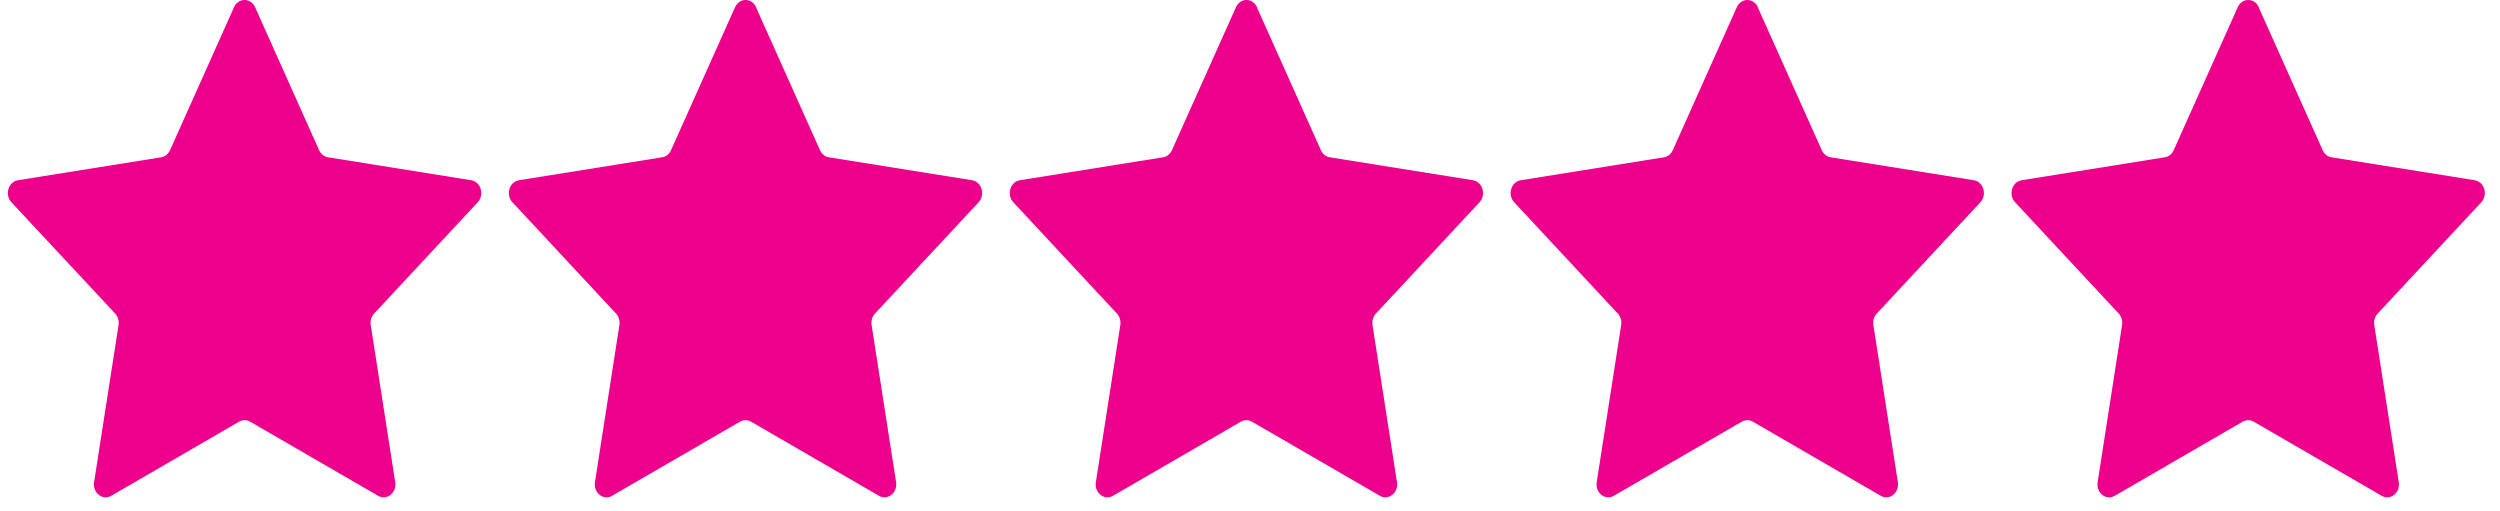
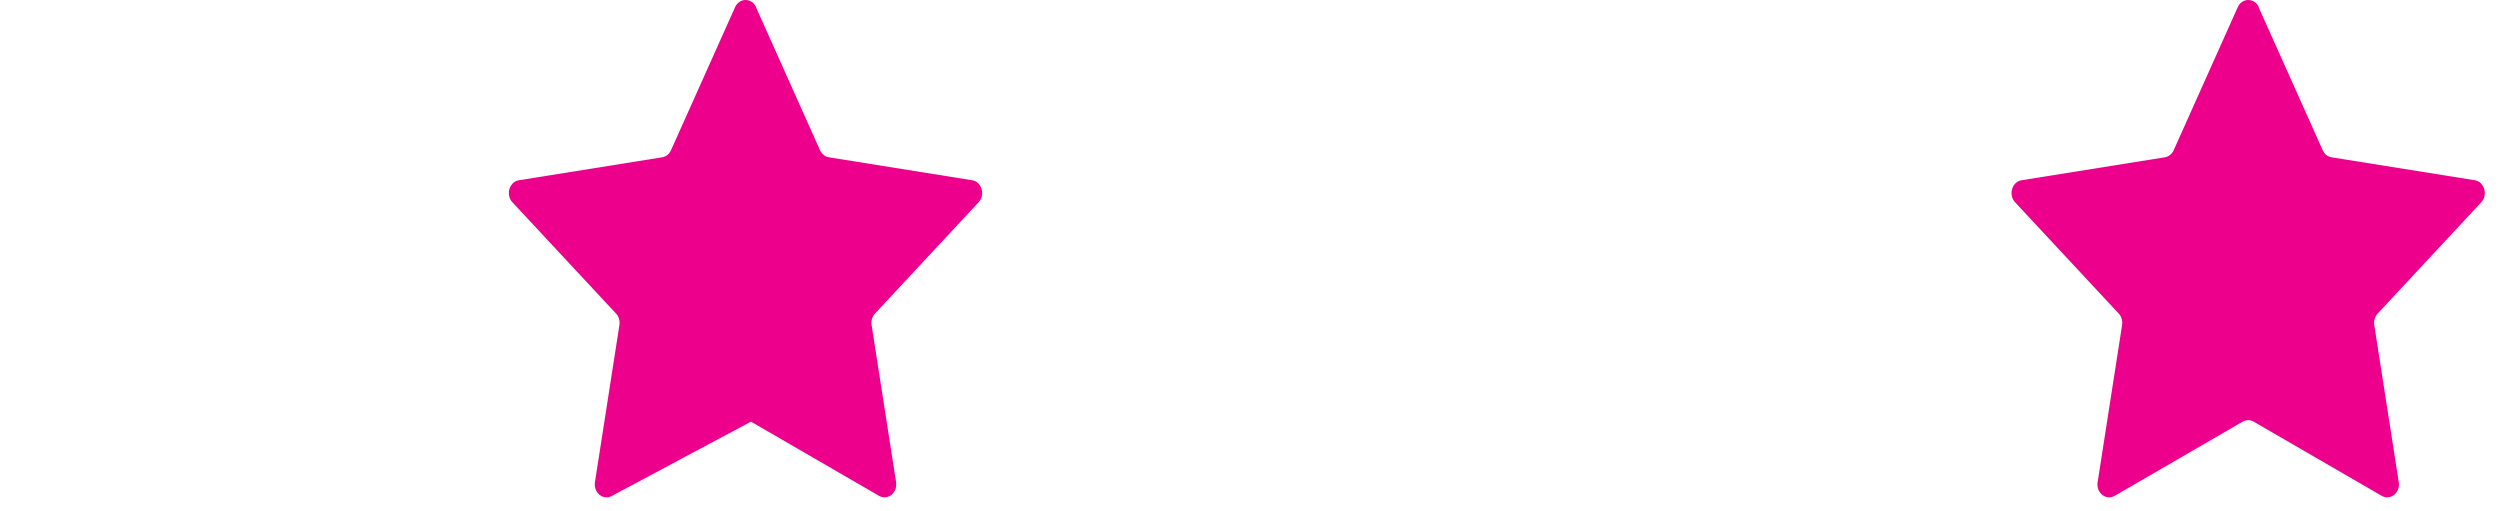
<svg xmlns="http://www.w3.org/2000/svg" width="137" height="28" viewBox="0 0 137 28" fill="none">
-   <path d="M13.979 0.395L17.489 8.232C17.583 8.44 17.765 8.587 17.974 8.62L25.823 9.877C26.35 9.962 26.56 10.676 26.18 11.085L20.5 17.184C20.349 17.346 20.279 17.582 20.316 17.811L21.657 26.424C21.748 27.002 21.195 27.444 20.724 27.172L13.706 23.106C13.52 22.998 13.296 22.998 13.107 23.106L6.089 27.172C5.618 27.444 5.065 27.005 5.156 26.424L6.497 17.811C6.532 17.582 6.464 17.346 6.313 17.184L0.626 11.085C0.244 10.674 0.456 9.962 0.983 9.877L8.832 8.62C9.041 8.587 9.221 8.443 9.317 8.232L12.825 0.395C13.06 -0.132 13.741 -0.132 13.979 0.395Z" fill="#EC008C" />
-   <path d="M41.427 0.395L44.937 8.232C45.03 8.44 45.212 8.587 45.422 8.62L53.27 9.877C53.798 9.962 54.008 10.676 53.627 11.085L47.948 17.184C47.796 17.346 47.727 17.582 47.764 17.811L49.105 26.424C49.196 27.002 48.643 27.444 48.172 27.172L41.154 23.106C40.967 22.998 40.743 22.998 40.554 23.106L33.536 27.172C33.065 27.444 32.512 27.005 32.603 26.424L33.944 17.811C33.979 17.582 33.912 17.346 33.76 17.184L28.081 11.085C27.698 10.674 27.91 9.962 28.438 9.877L36.286 8.62C36.496 8.587 36.676 8.443 36.771 8.232L40.282 0.395C40.517 -0.132 41.198 -0.132 41.436 0.395H41.427Z" fill="#EC008C" />
-   <path d="M68.876 0.395L72.386 8.232C72.479 8.44 72.661 8.587 72.871 8.62L80.72 9.877C81.247 9.962 81.457 10.676 81.077 11.085L75.397 17.184C75.246 17.346 75.176 17.582 75.213 17.811L76.554 26.424C76.645 27.002 76.092 27.444 75.621 27.172L68.603 23.106C68.416 22.998 68.192 22.998 68.004 23.106L60.986 27.172C60.514 27.444 59.962 27.005 60.053 26.424L61.394 17.811C61.429 17.582 61.361 17.346 61.209 17.184L55.53 11.085C55.148 10.674 55.36 9.962 55.887 9.877L63.735 8.62C63.945 8.587 64.125 8.443 64.221 8.232L67.731 0.395C67.966 -0.132 68.647 -0.132 68.885 0.395H68.876Z" fill="#EC008C" />
-   <path d="M96.324 0.395L99.834 8.232C99.927 8.44 100.109 8.587 100.319 8.62L108.168 9.877C108.695 9.962 108.905 10.676 108.524 11.085L102.845 17.184C102.693 17.346 102.623 17.582 102.661 17.811L104.002 26.424C104.093 27.002 103.54 27.444 103.069 27.172L96.051 23.106C95.864 22.998 95.64 22.998 95.451 23.106L88.433 27.172C87.962 27.444 87.409 27.005 87.5 26.424L88.841 17.811C88.876 17.582 88.809 17.346 88.657 17.184L82.978 11.085C82.595 10.674 82.808 9.962 83.335 9.877L91.183 8.62C91.393 8.587 91.573 8.443 91.668 8.232L95.178 0.395C95.414 -0.132 96.095 -0.132 96.333 0.395H96.324Z" fill="#EC008C" />
+   <path d="M41.427 0.395L44.937 8.232C45.03 8.44 45.212 8.587 45.422 8.62L53.27 9.877C53.798 9.962 54.008 10.676 53.627 11.085L47.948 17.184C47.796 17.346 47.727 17.582 47.764 17.811L49.105 26.424C49.196 27.002 48.643 27.444 48.172 27.172L41.154 23.106L33.536 27.172C33.065 27.444 32.512 27.005 32.603 26.424L33.944 17.811C33.979 17.582 33.912 17.346 33.76 17.184L28.081 11.085C27.698 10.674 27.91 9.962 28.438 9.877L36.286 8.62C36.496 8.587 36.676 8.443 36.771 8.232L40.282 0.395C40.517 -0.132 41.198 -0.132 41.436 0.395H41.427Z" fill="#EC008C" />
  <path d="M123.773 0.395L127.284 8.232C127.377 8.44 127.559 8.587 127.769 8.62L135.617 9.877C136.144 9.962 136.354 10.676 135.974 11.085L130.295 17.184C130.143 17.346 130.073 17.582 130.11 17.811L131.452 26.424C131.543 27.002 130.99 27.444 130.519 27.172L123.5 23.106C123.314 22.998 123.09 22.998 122.901 23.106L115.883 27.172C115.412 27.444 114.859 27.005 114.95 26.424L116.291 17.811C116.326 17.582 116.258 17.346 116.107 17.184L110.427 11.085C110.045 10.674 110.257 9.962 110.784 9.877L118.633 8.62C118.843 8.587 119.022 8.443 119.118 8.232L122.628 0.395C122.864 -0.132 123.545 -0.132 123.783 0.395H123.773Z" fill="#EC008C" />
</svg>